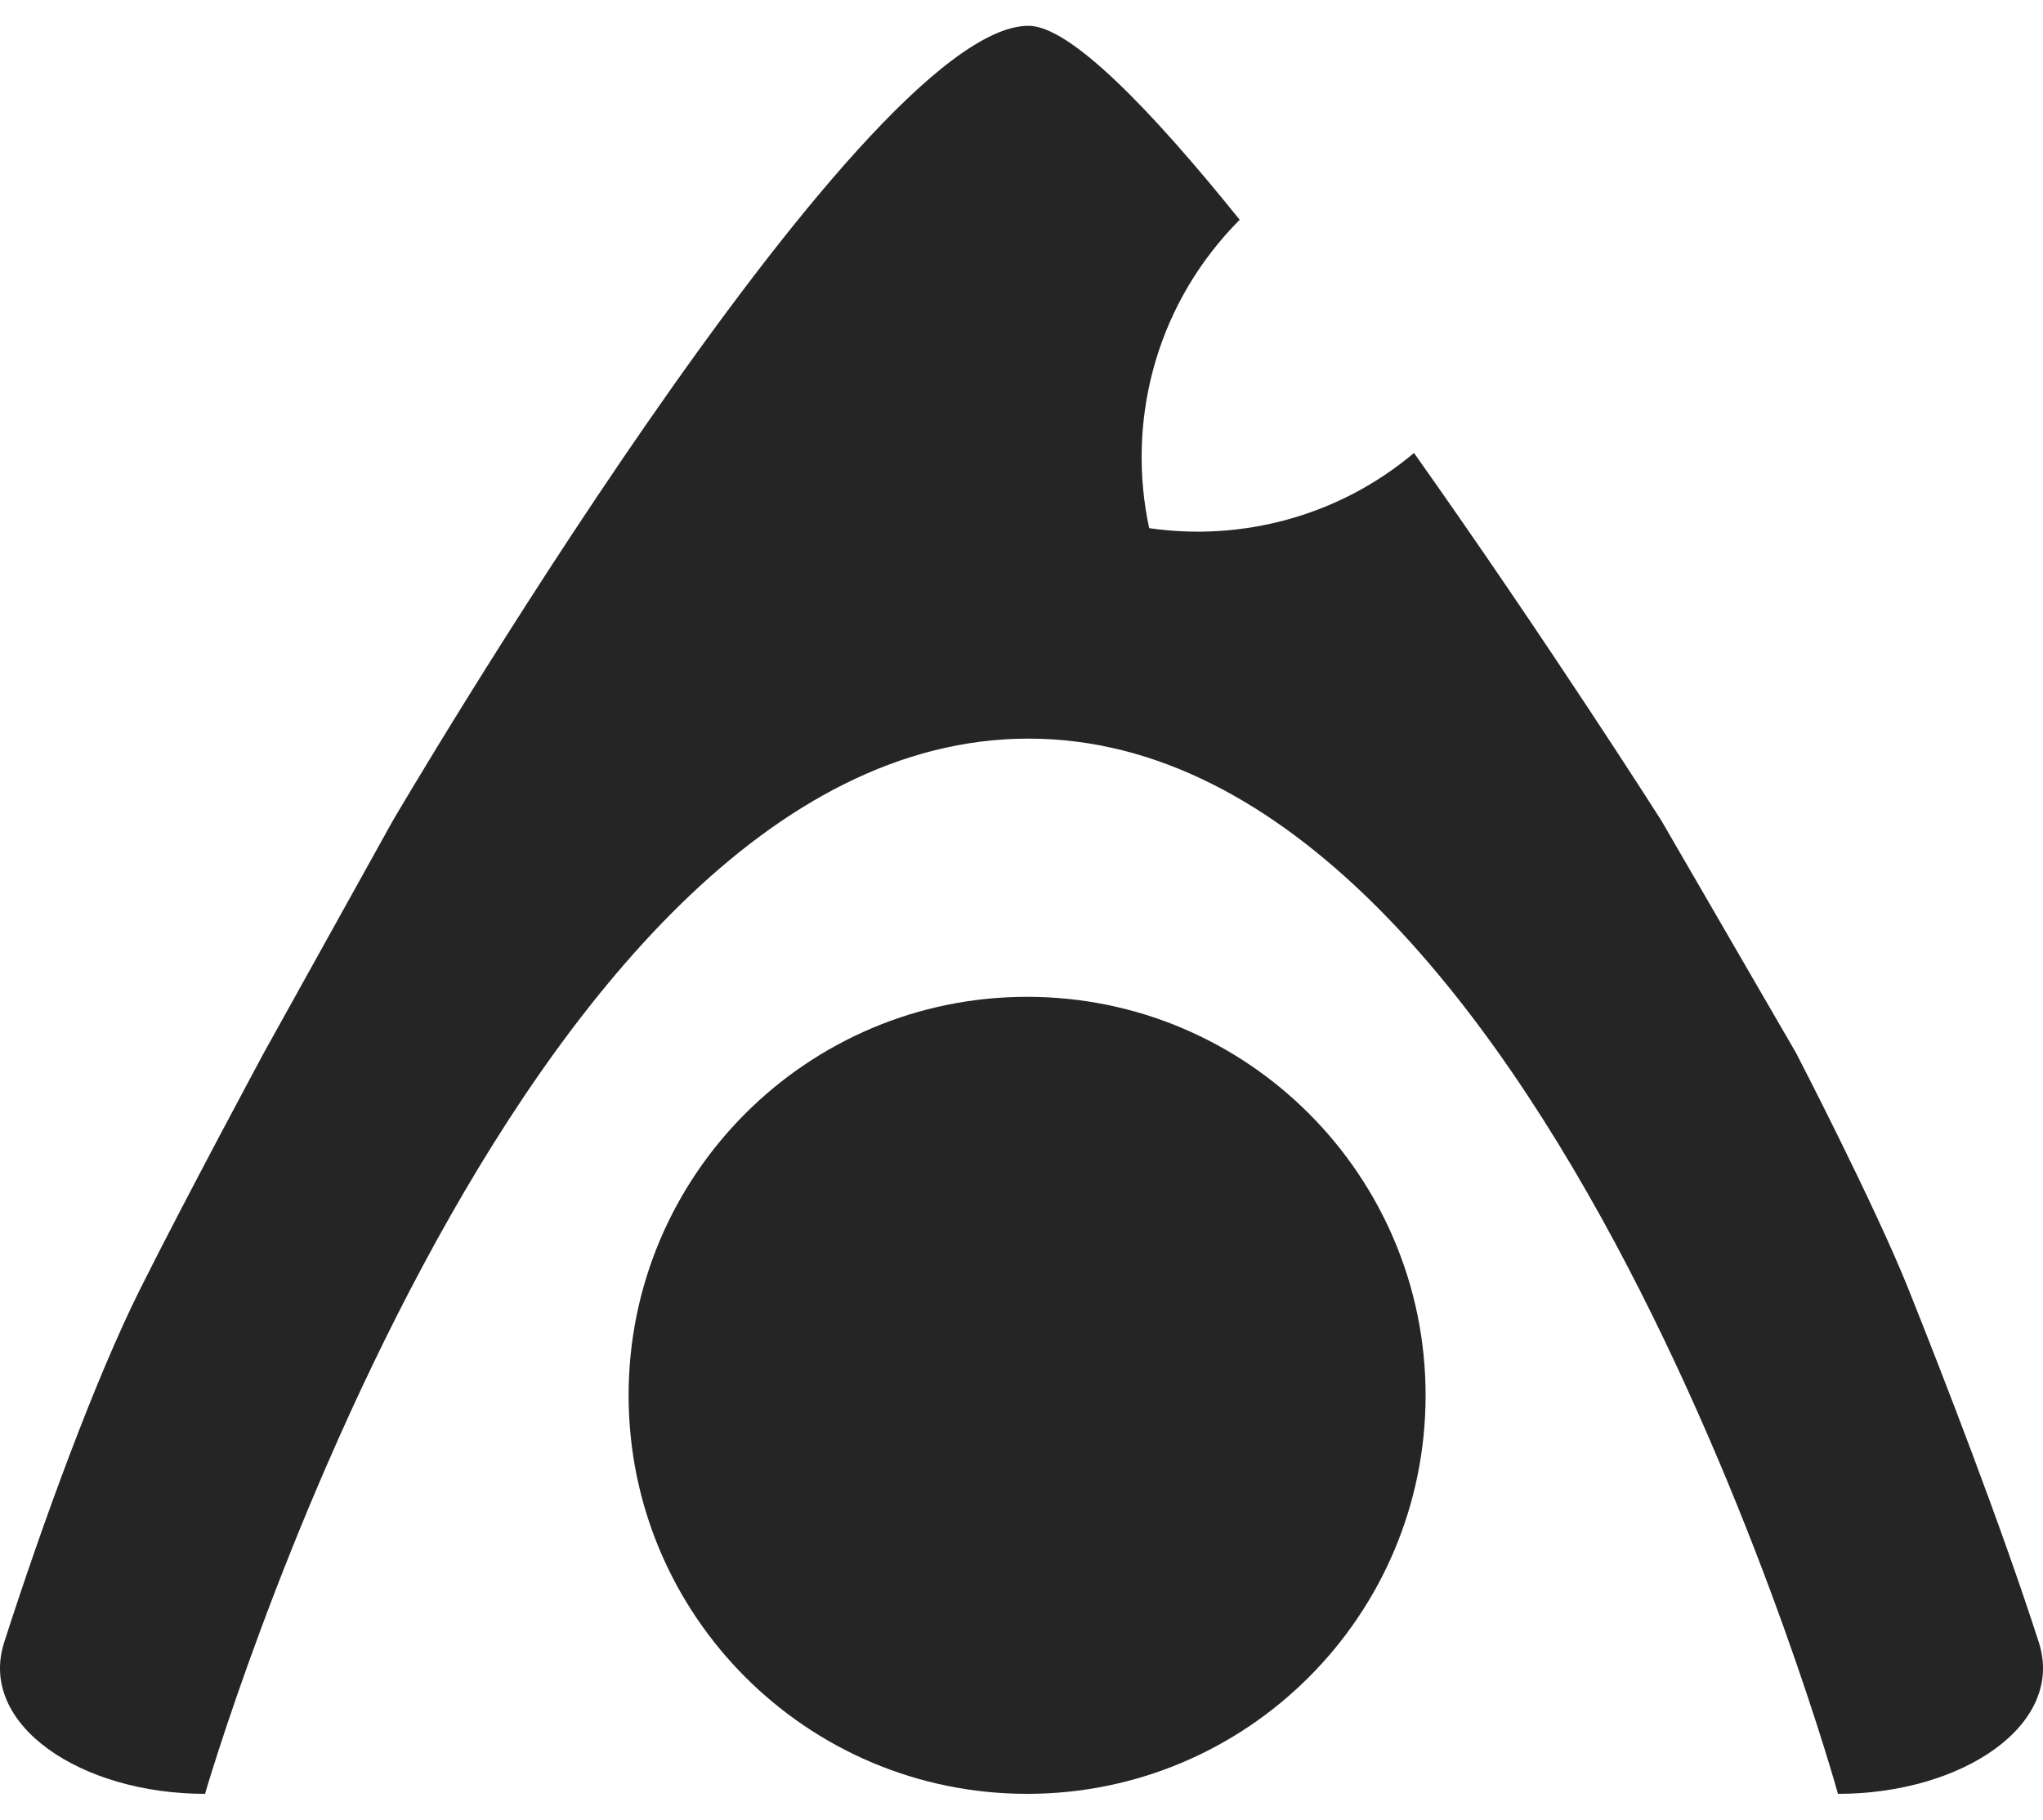
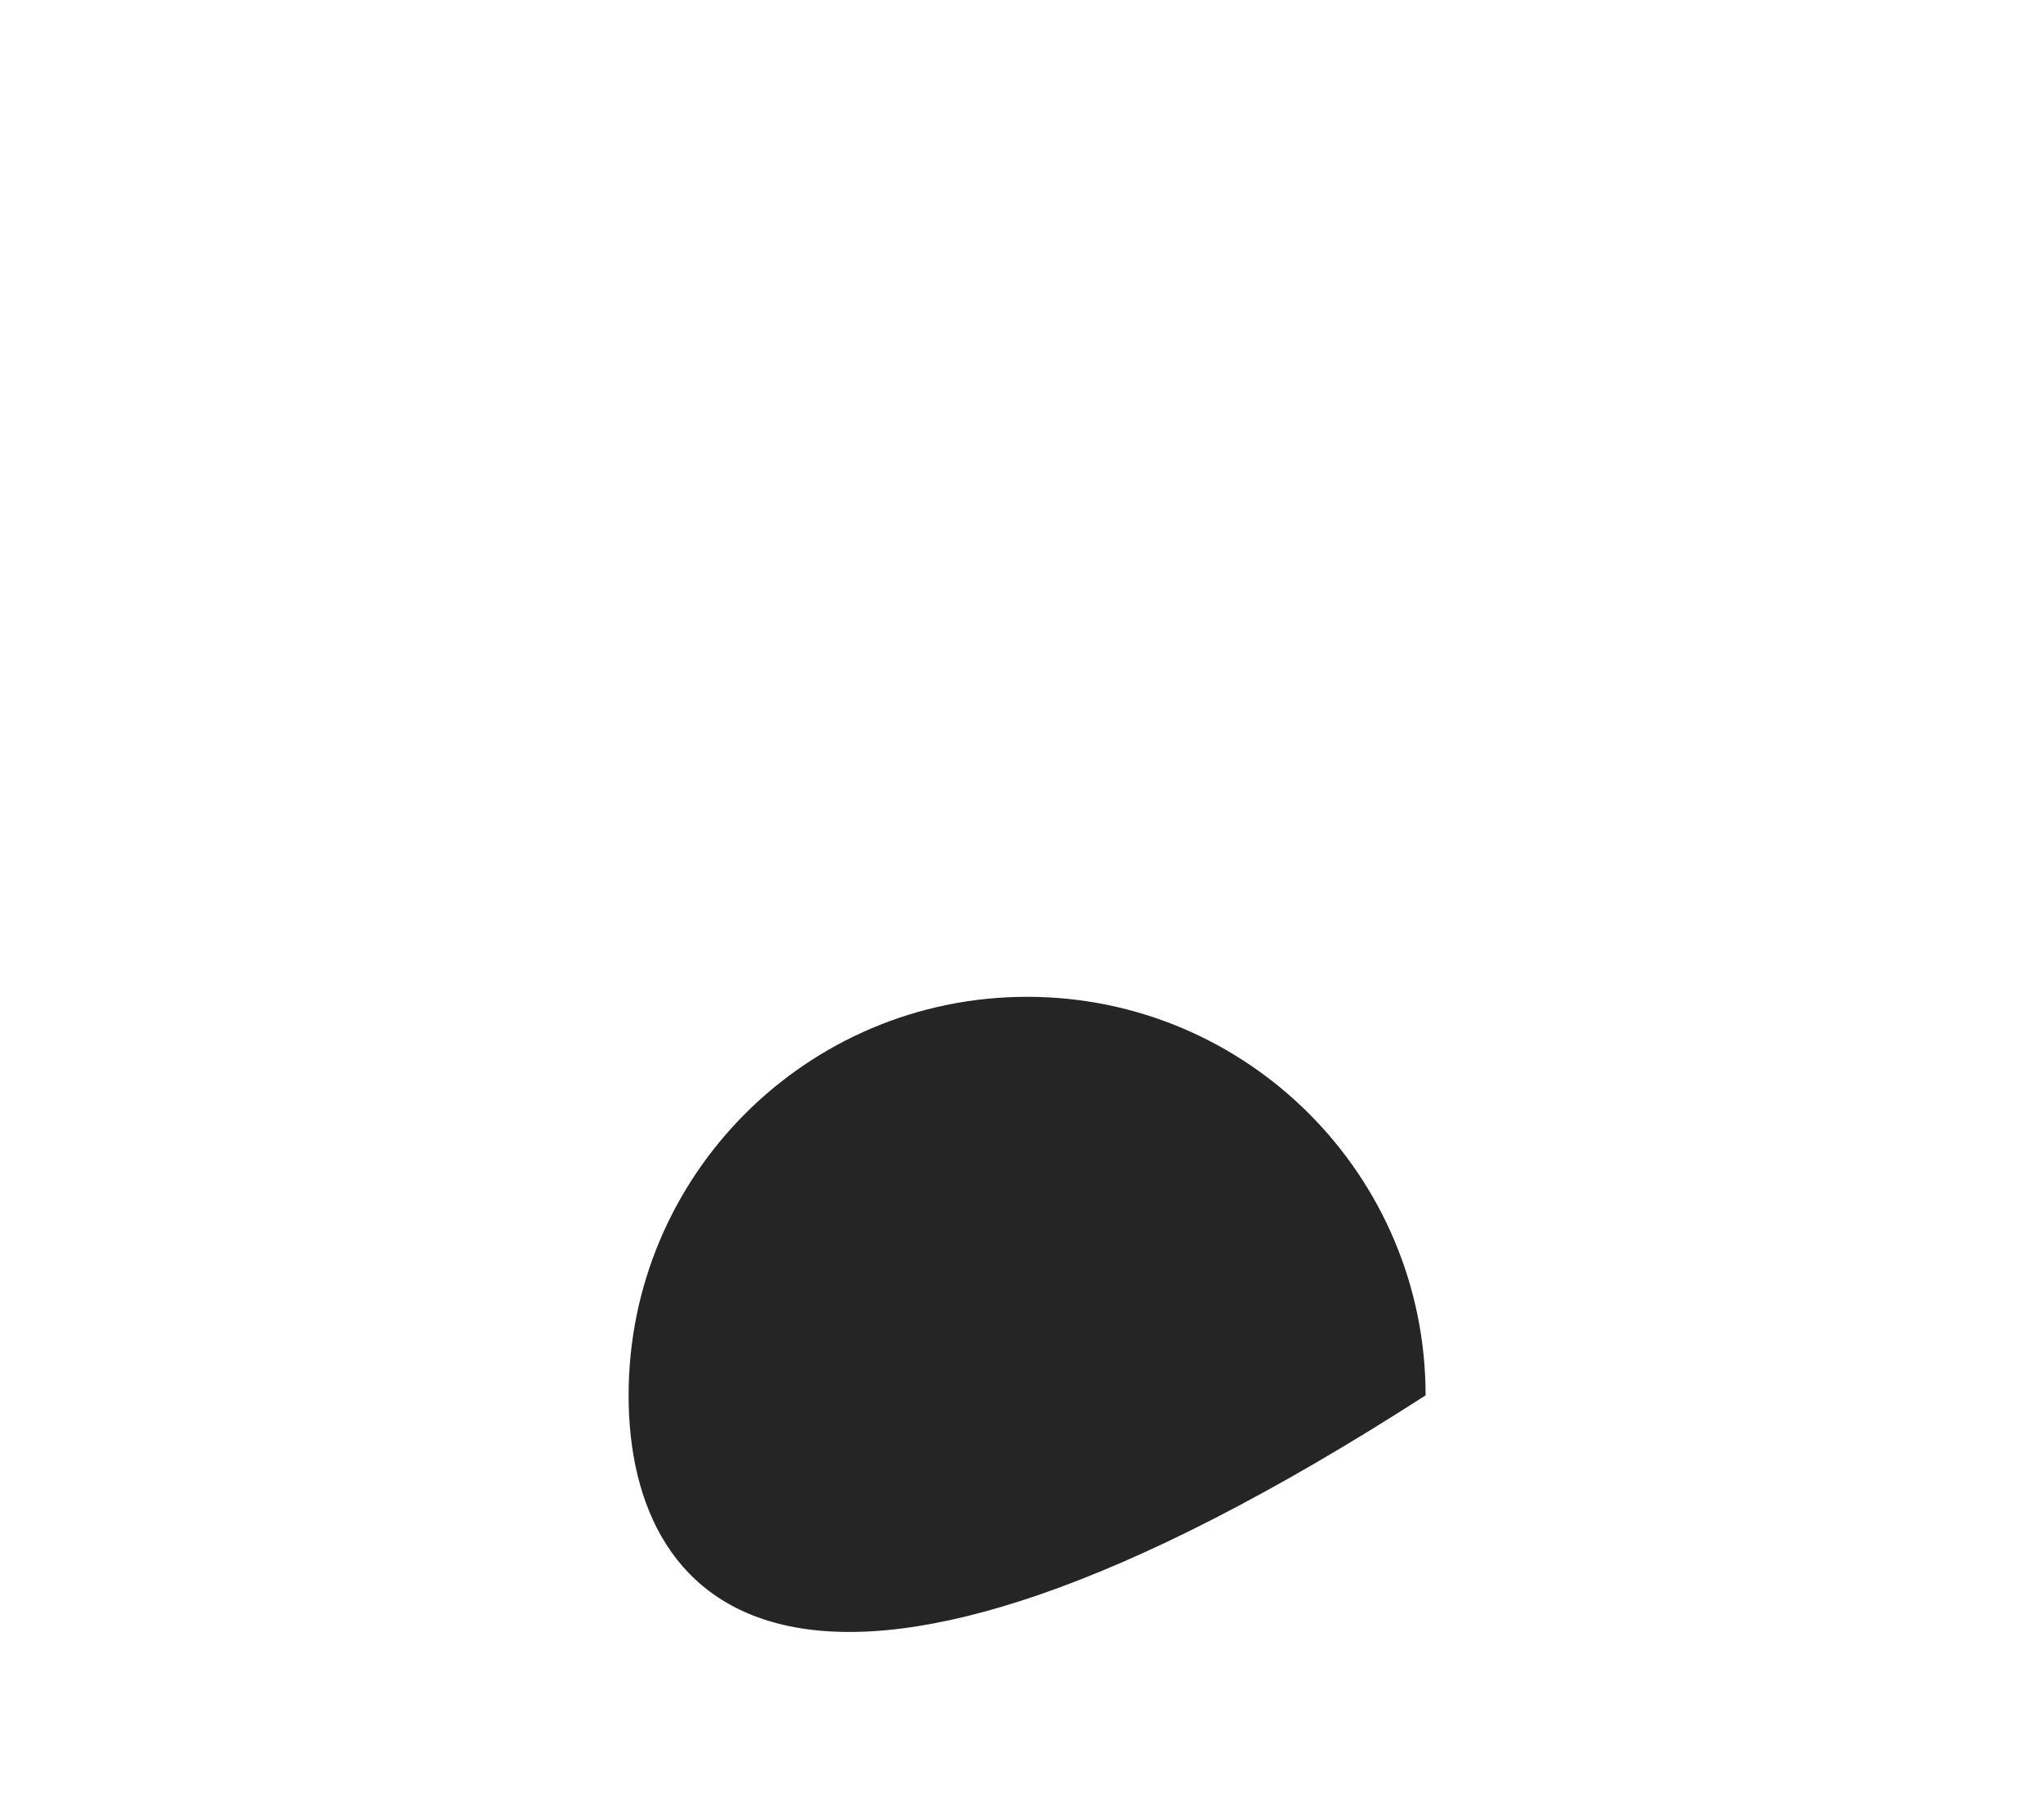
<svg xmlns="http://www.w3.org/2000/svg" width="64" height="57" viewBox="0 0 64 57" fill="none">
-   <path d="M59.78 40.368C58.725 37.731 56.264 32.983 56.264 32.983L52.044 25.704C52.044 25.704 48.474 20.087 44.296 14.189C41.941 16.172 38.903 16.966 36 16.544C35.299 13.285 36.152 9.747 38.601 7.127C38.678 7.044 38.756 6.963 38.835 6.884C36.02 3.386 33.508 0.808 32.221 0.808C26.901 0.808 12.308 25.704 12.308 25.704L8.264 32.983C8.264 32.983 5.802 37.555 4.396 40.368C2.989 43.181 1.336 47.698 0.131 51.446C-0.699 54.026 2.534 56.192 6.423 56.192C6.423 56.192 16 23.137 32.221 23.137C48.442 23.137 57.577 56.192 57.577 56.192C61.466 56.192 64.699 54.027 63.869 51.446C62.688 47.772 60.835 43.005 59.78 40.368Z" fill="#252525" />
-   <path d="M44.659 43.709C44.659 50.603 39.07 56.192 32.176 56.192C25.281 56.192 19.692 50.603 19.692 43.709C19.692 36.814 25.281 31.225 32.176 31.225C39.07 31.225 44.659 36.814 44.659 43.709Z" fill="#252525" />
+   <path d="M44.659 43.709C25.281 56.192 19.692 50.603 19.692 43.709C19.692 36.814 25.281 31.225 32.176 31.225C39.07 31.225 44.659 36.814 44.659 43.709Z" fill="#252525" />
</svg>